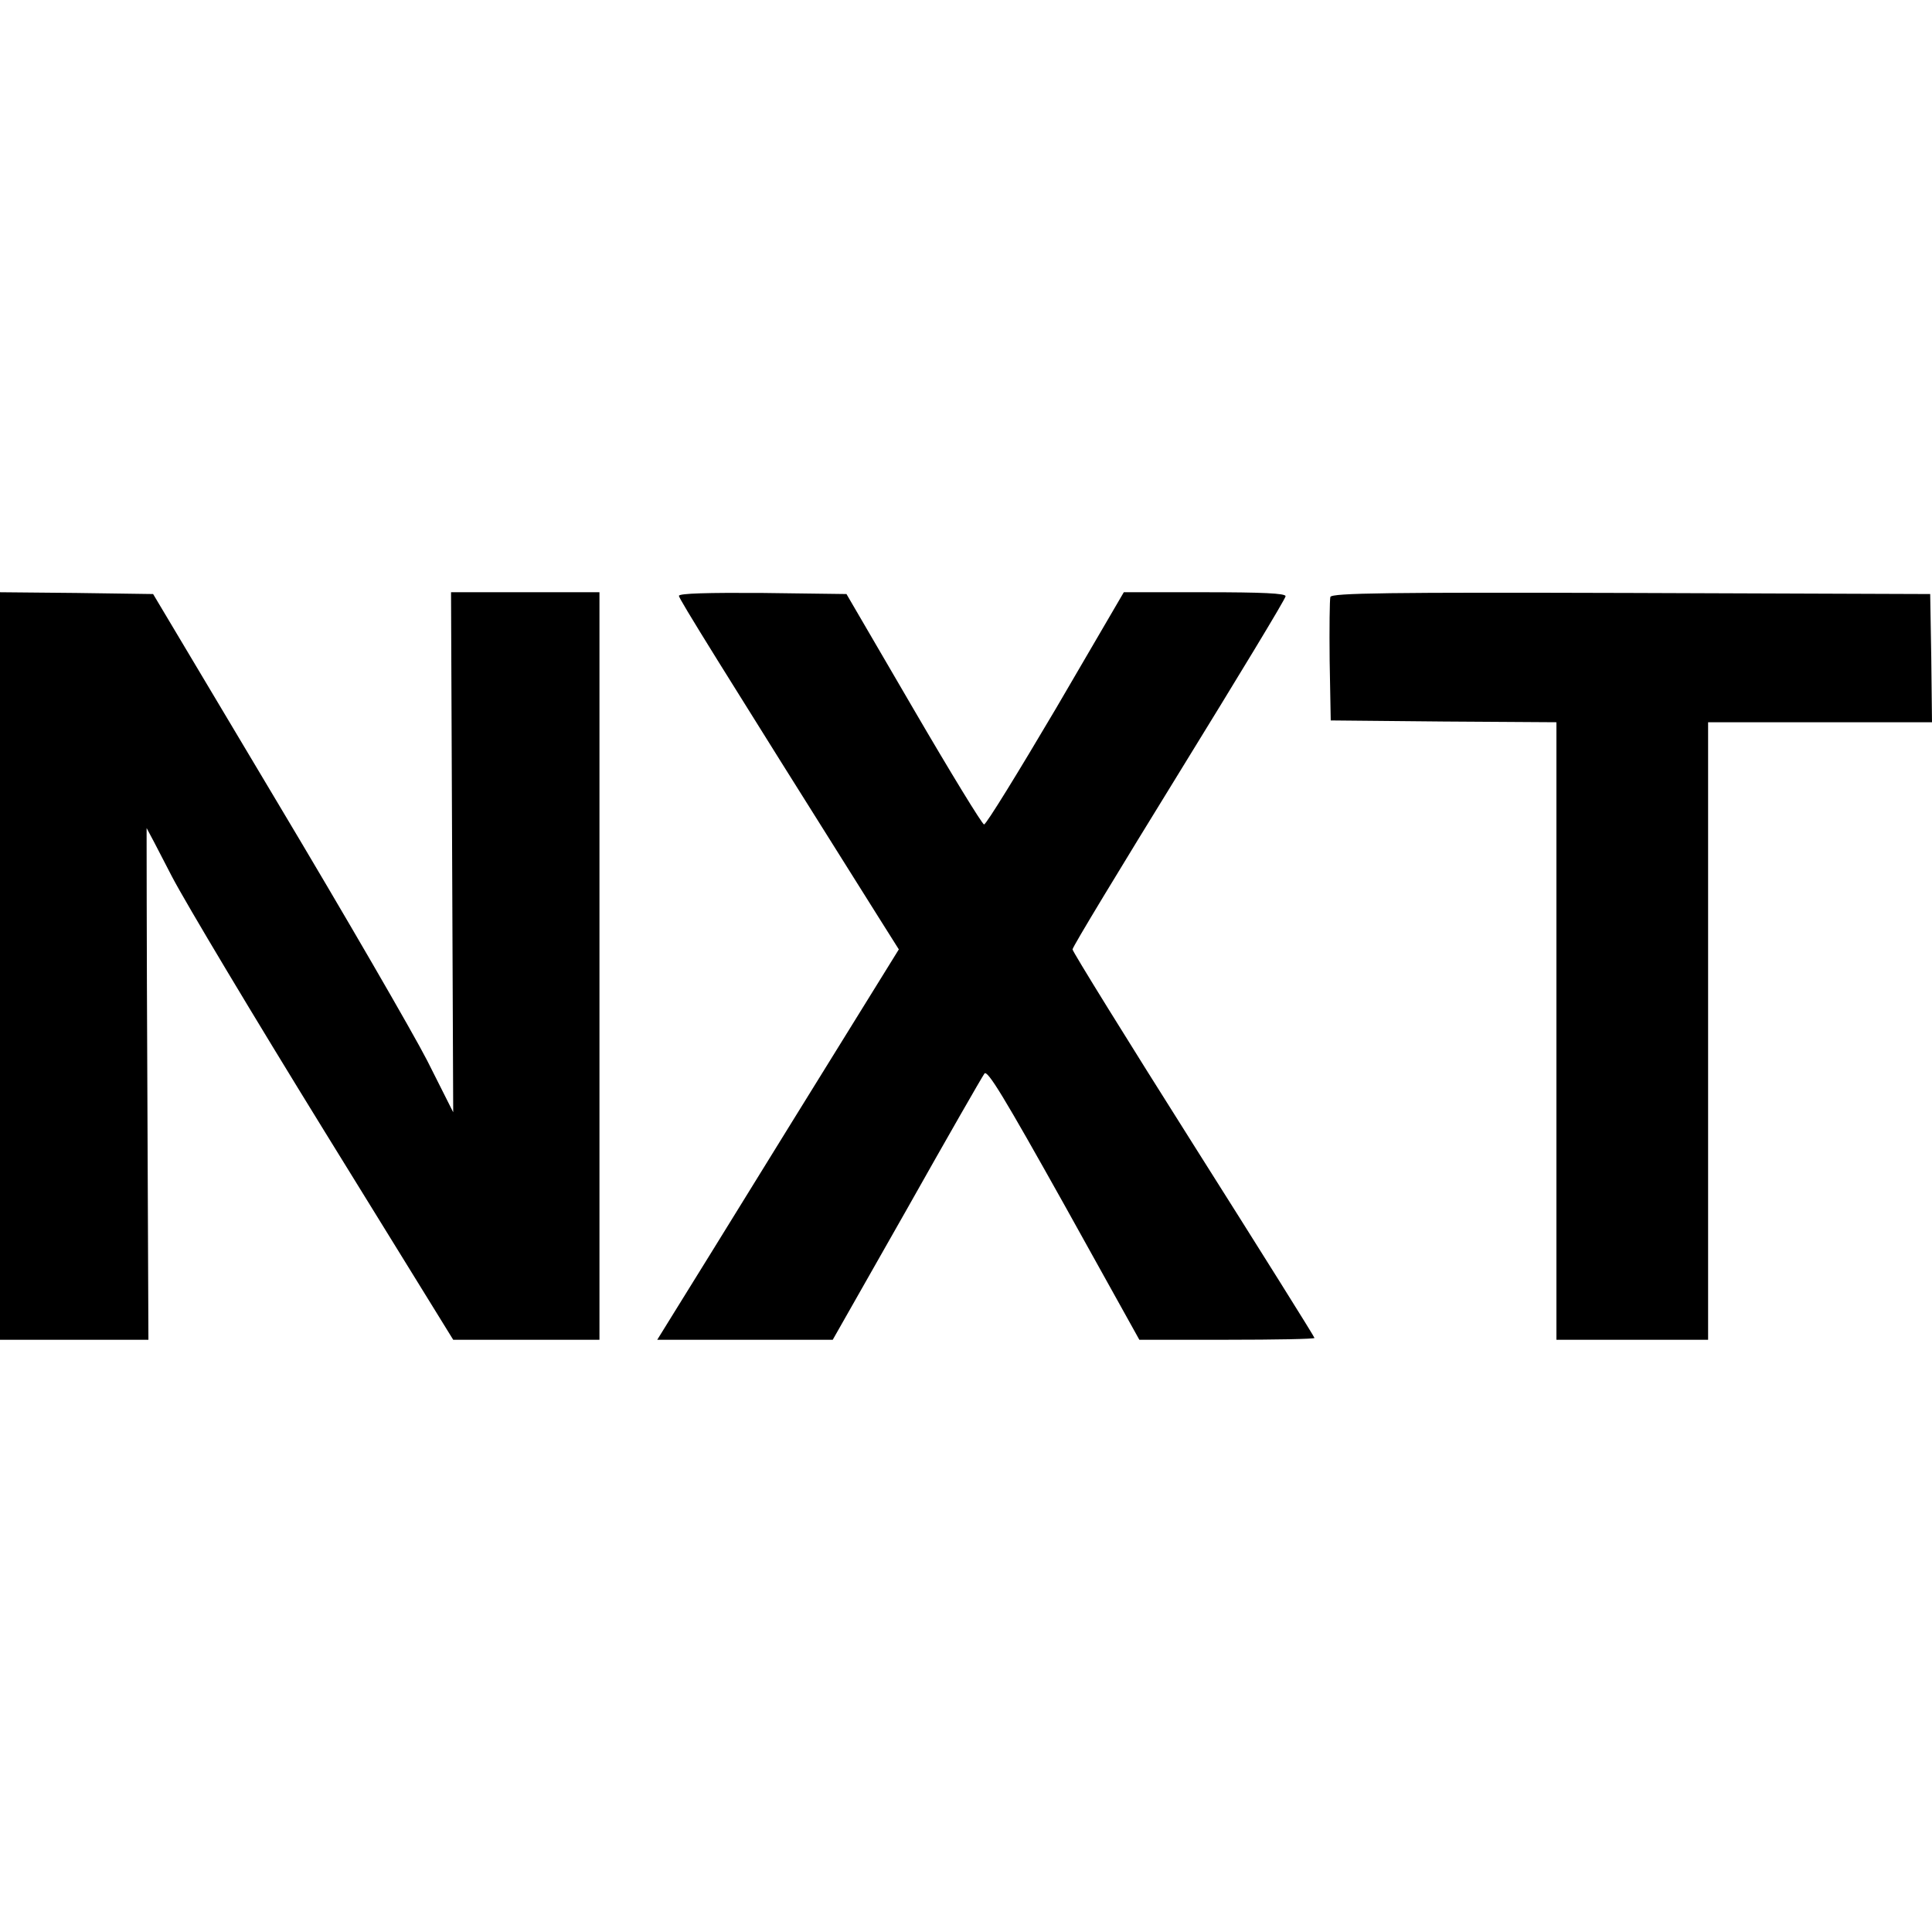
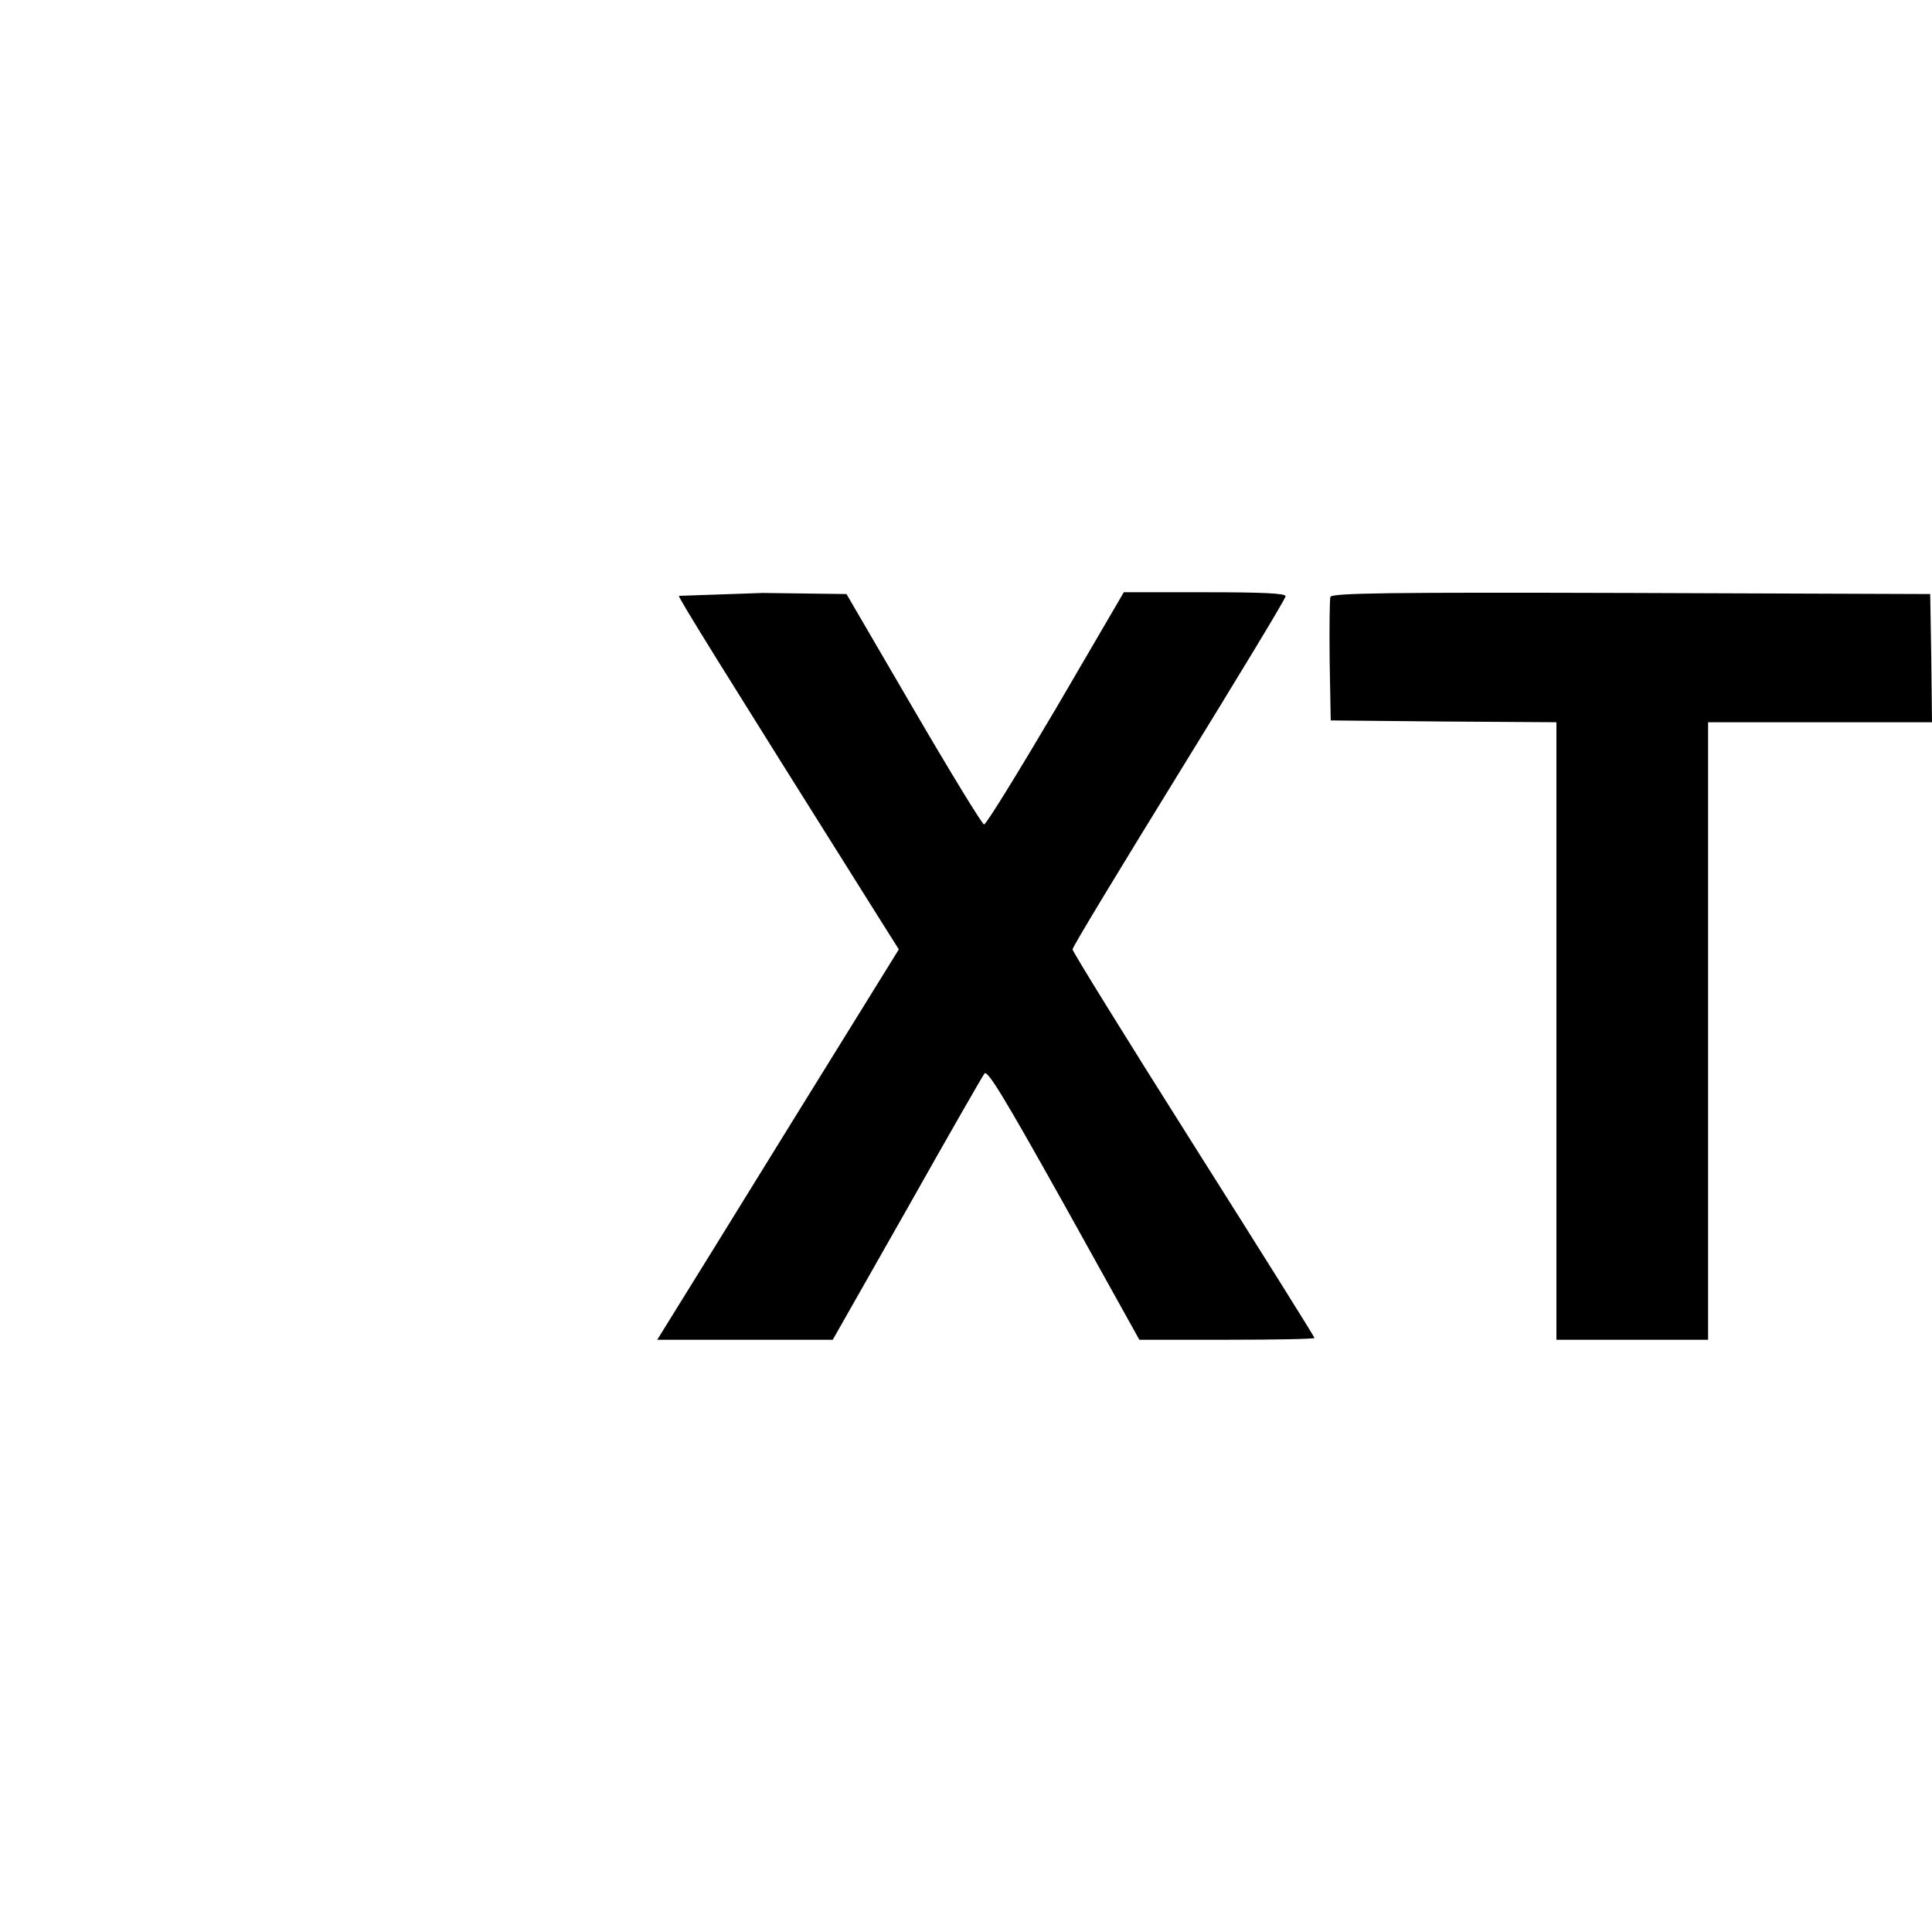
<svg xmlns="http://www.w3.org/2000/svg" version="1.0" width="535pt" height="535pt" viewBox="0 0 535 535" preserveAspectRatio="xMidYMid meet">
  <g transform="translate(0,535) scale(0.1,-0.1)" fill="#000000" stroke="none">
-     <path d="M0 2675 l0 -1035 205 0 206 0 -3 709 c-2 390 -2 709 -2 708 1 -1 33 -62 70 -134 38 -73 229 -392 424 -708 l355 -575 203 0 202 0 0 1035 0 1035 -206 0 -205 0 3 -720 3 -720 -72 143 c-40 78 -227 401 -416 717 l-343 575 -212 3 -212 2 0 -1035z" />
-     <path d="M1880 3700 c0 -8 111 -187 551 -887 l58 -92 -296 -478 c-162 -263 -313 -506 -334 -540 l-39 -63 243 0 243 0 205 361 c112 199 209 368 215 376 8 12 55 -66 220 -361 l209 -376 243 0 c133 0 242 2 242 5 0 3 -151 244 -335 535 -184 291 -335 535 -335 541 0 7 133 226 295 489 162 263 295 482 295 489 0 8 -64 11 -224 11 l-224 0 -188 -322 c-104 -176 -193 -321 -199 -321 -5 0 -93 144 -195 319 l-186 319 -232 3 c-150 1 -232 -1 -232 -8z" />
+     <path d="M1880 3700 c0 -8 111 -187 551 -887 l58 -92 -296 -478 c-162 -263 -313 -506 -334 -540 l-39 -63 243 0 243 0 205 361 c112 199 209 368 215 376 8 12 55 -66 220 -361 l209 -376 243 0 c133 0 242 2 242 5 0 3 -151 244 -335 535 -184 291 -335 535 -335 541 0 7 133 226 295 489 162 263 295 482 295 489 0 8 -64 11 -224 11 l-224 0 -188 -322 c-104 -176 -193 -321 -199 -321 -5 0 -93 144 -195 319 l-186 319 -232 3 z" />
    <path d="M3684 3697 c-2 -7 -3 -87 -2 -177 l3 -165 313 -3 312 -2 0 -855 0 -855 210 0 210 0 0 855 0 855 310 0 310 0 -2 178 -3 177 -828 3 c-670 2 -829 0 -833 -11z" />
  </g>
</svg>